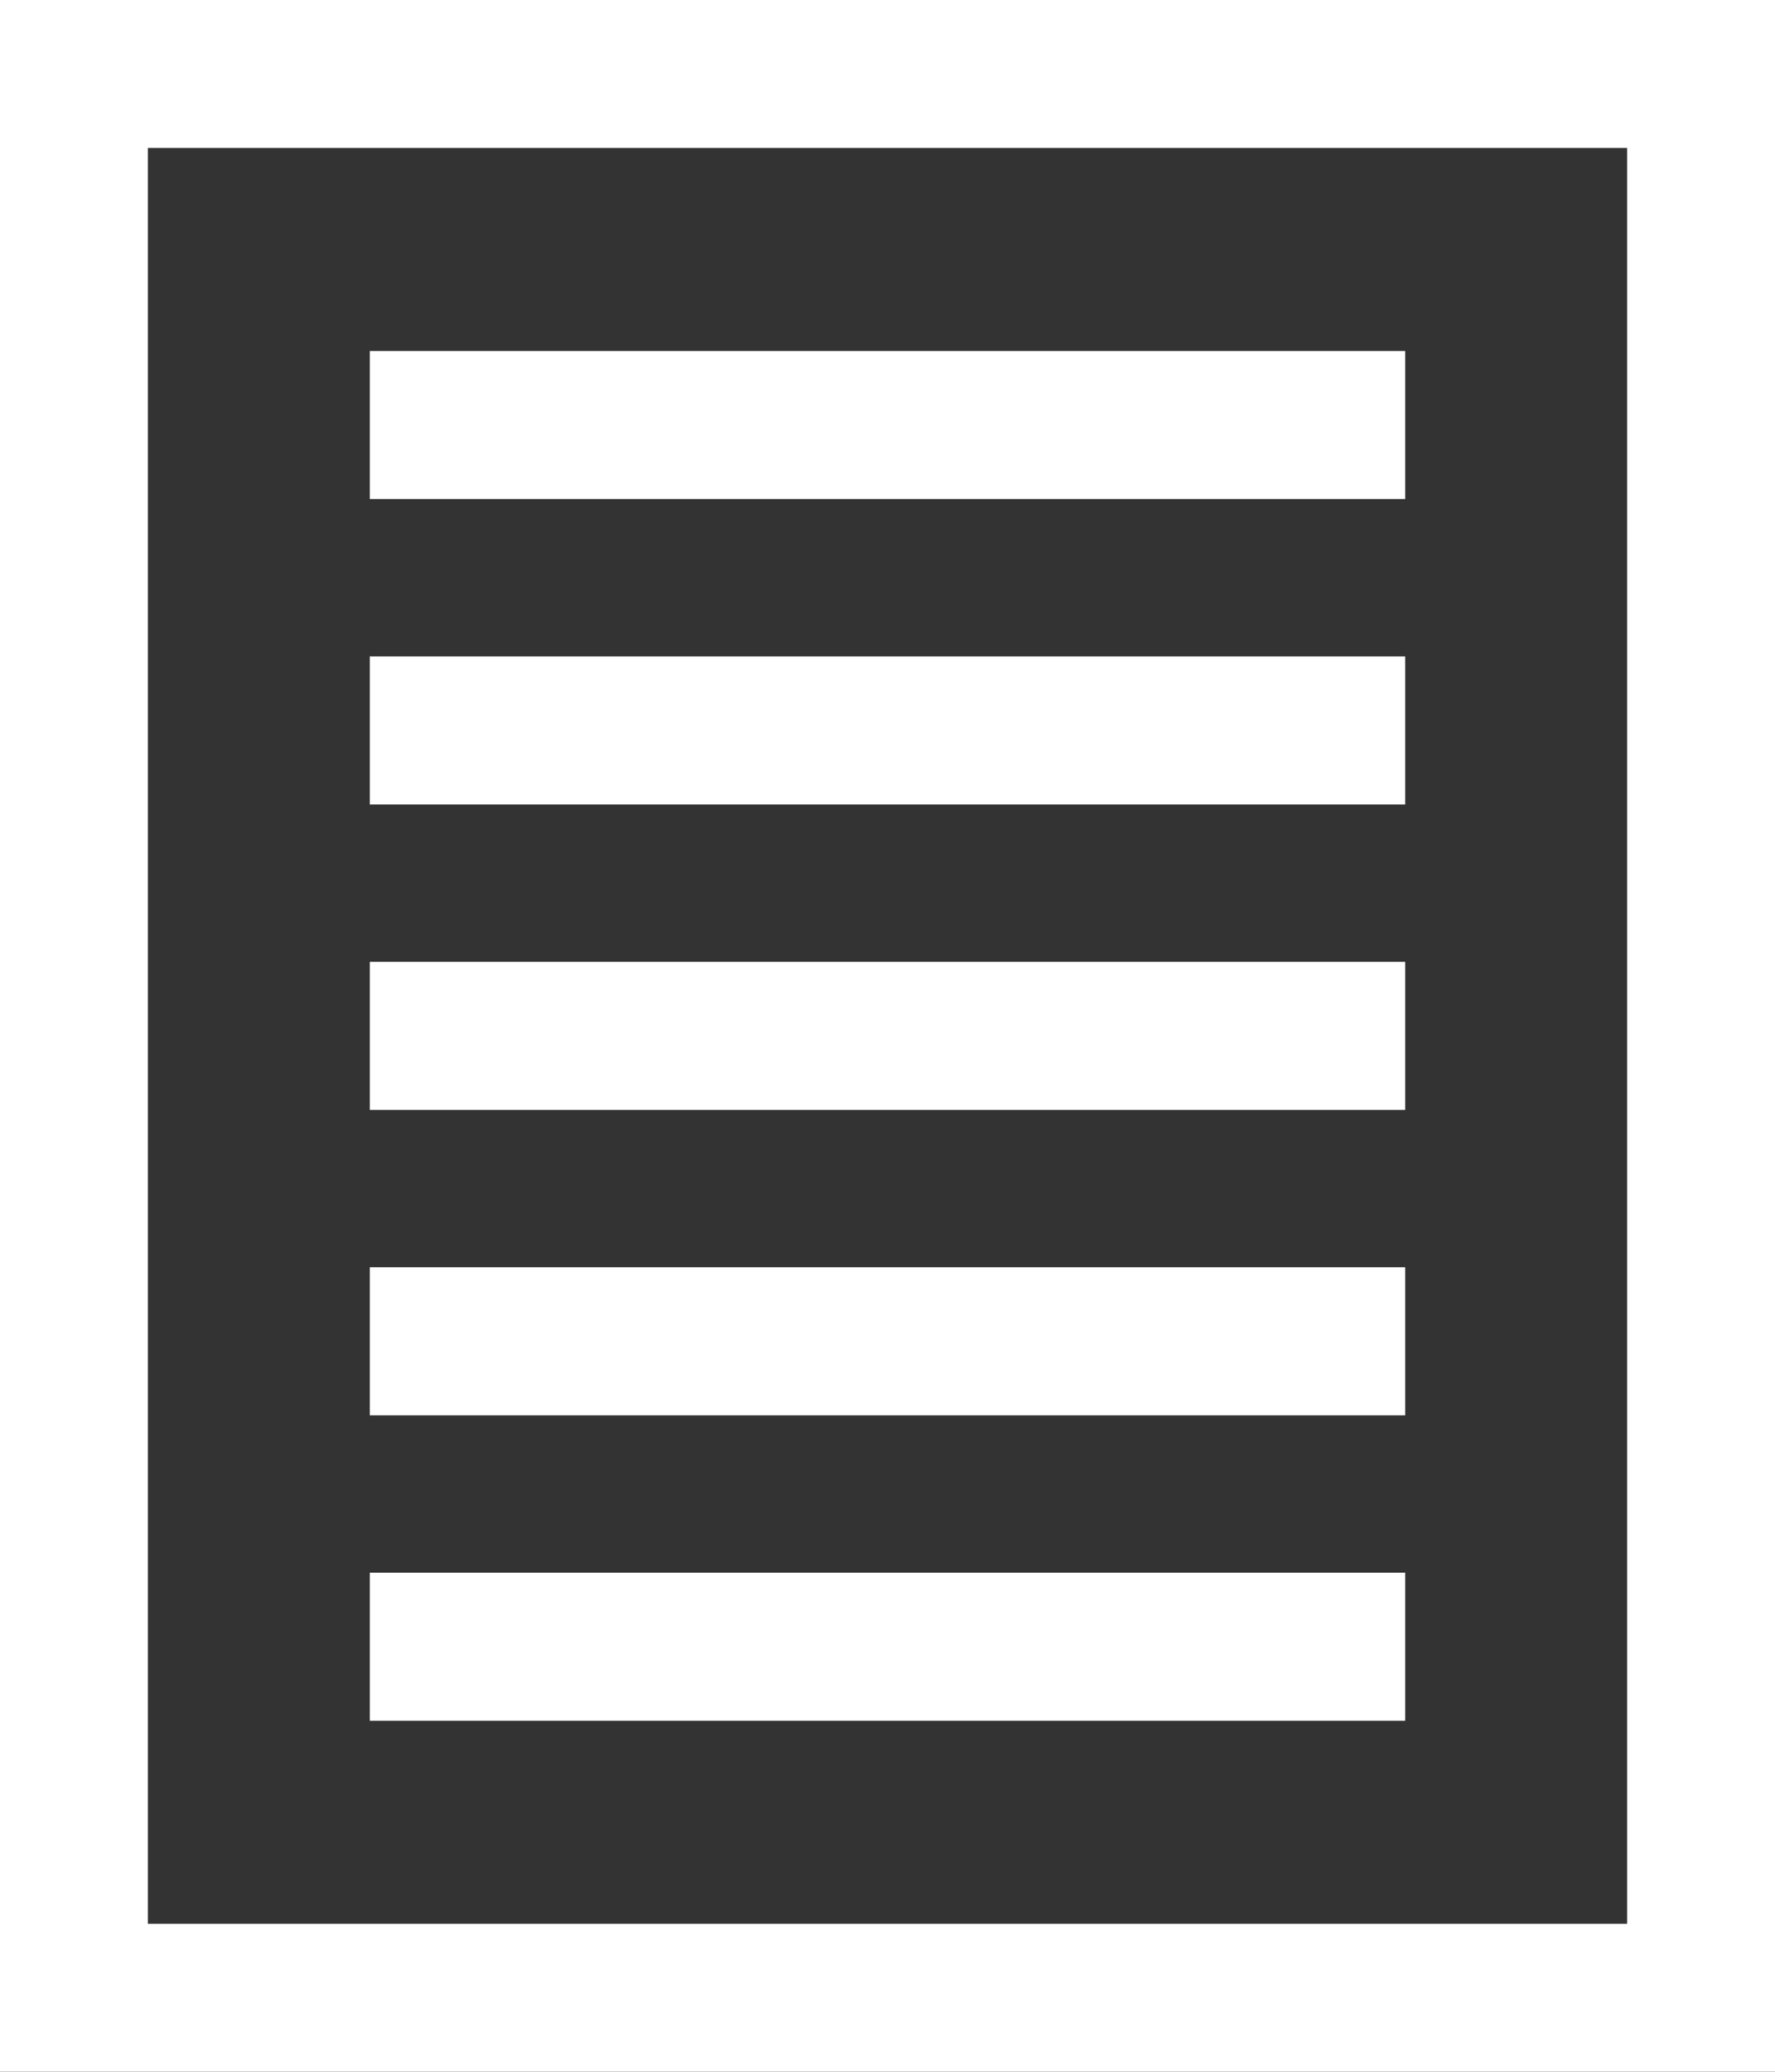
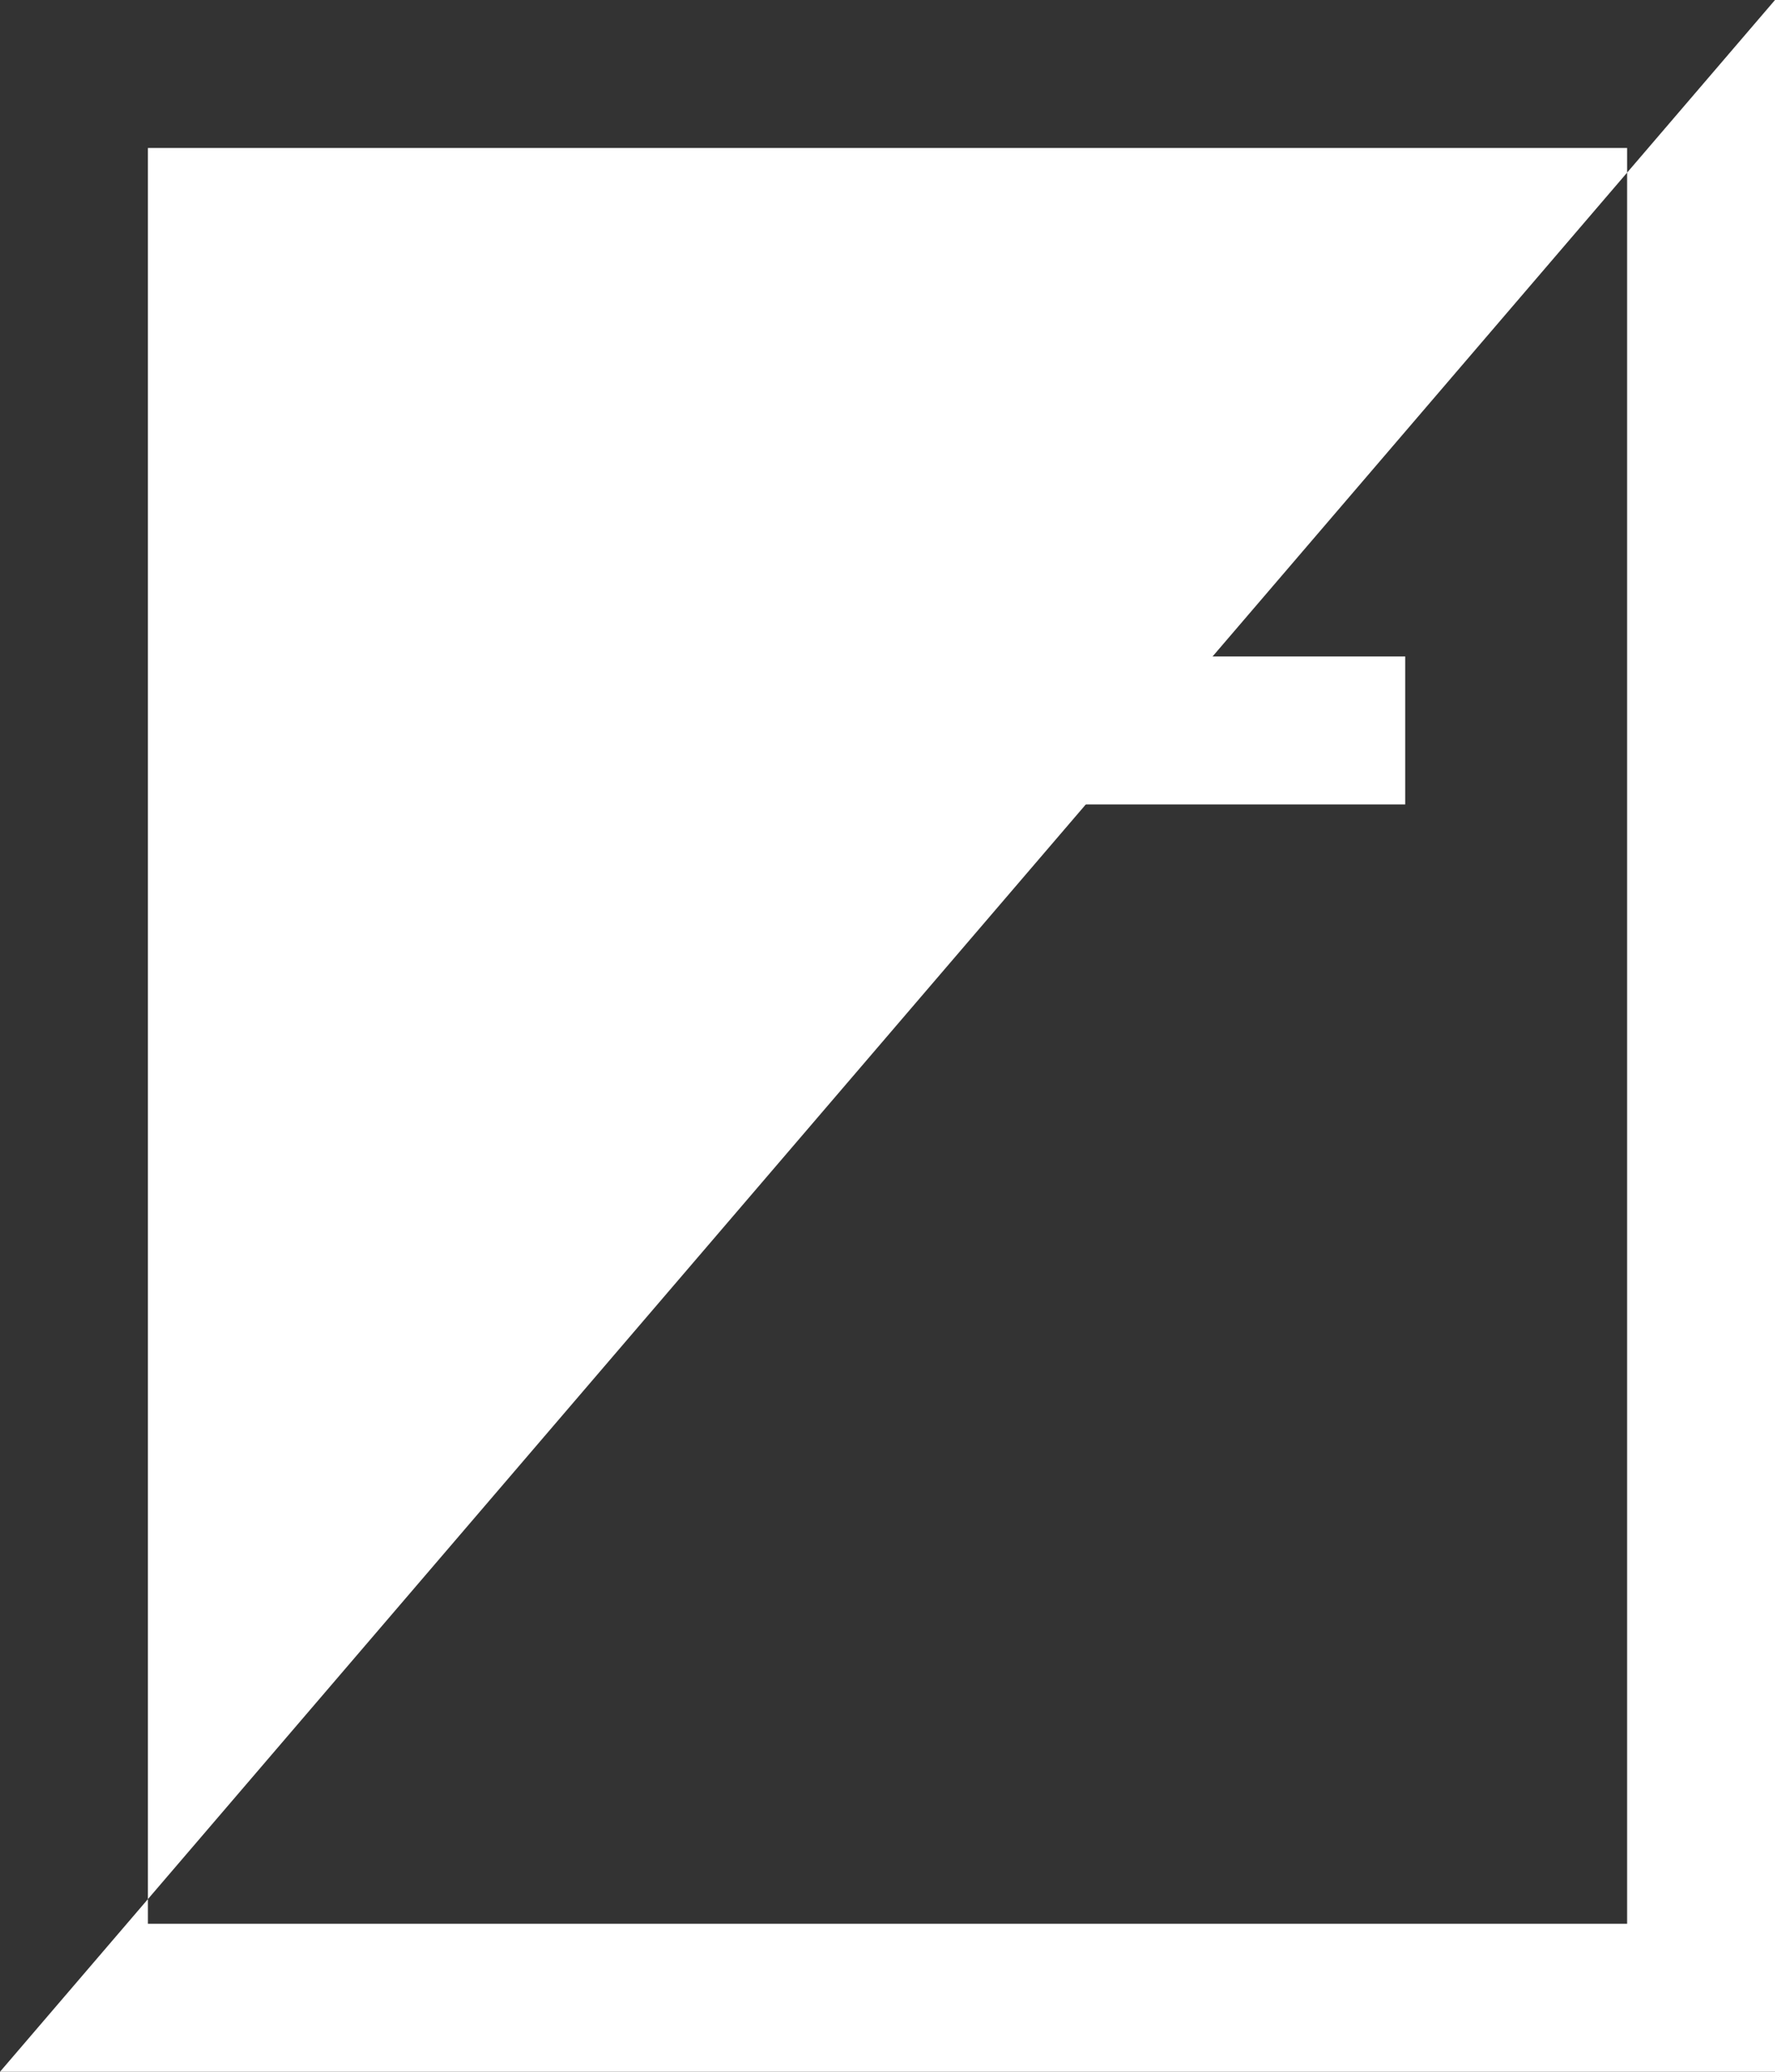
<svg xmlns="http://www.w3.org/2000/svg" id="icon_Terms_of_Service" data-name="icon_Terms of Service" width="12" height="14" viewBox="0 0 12 14">
  <rect x="0" y="0" width="12" height="14" fill="#333333" stroke="none" />
-   <path id="パス_2993" data-name="パス 2993" d="M1,1H11V13H1ZM0,14H12V0H0Z" fill="#fff" />
-   <rect id="長方形_1147" data-name="長方形 1147" width="7" height="1" transform="translate(2.5 2.372)" fill="#fff" />
+   <path id="パス_2993" data-name="パス 2993" d="M1,1H11V13H1ZM0,14H12V0Z" fill="#fff" />
  <rect id="長方形_1148" data-name="長方形 1148" width="7" height="1" transform="translate(2.5 4.436)" fill="#fff" />
-   <rect id="長方形_1149" data-name="長方形 1149" width="7" height="1" transform="translate(2.5 6.5)" fill="#fff" />
-   <rect id="長方形_1150" data-name="長方形 1150" width="7" height="1" transform="translate(2.5 8.564)" fill="#fff" />
-   <rect id="長方形_1151" data-name="長方形 1151" width="7" height="1" transform="translate(2.5 10.628)" fill="#fff" />
</svg>